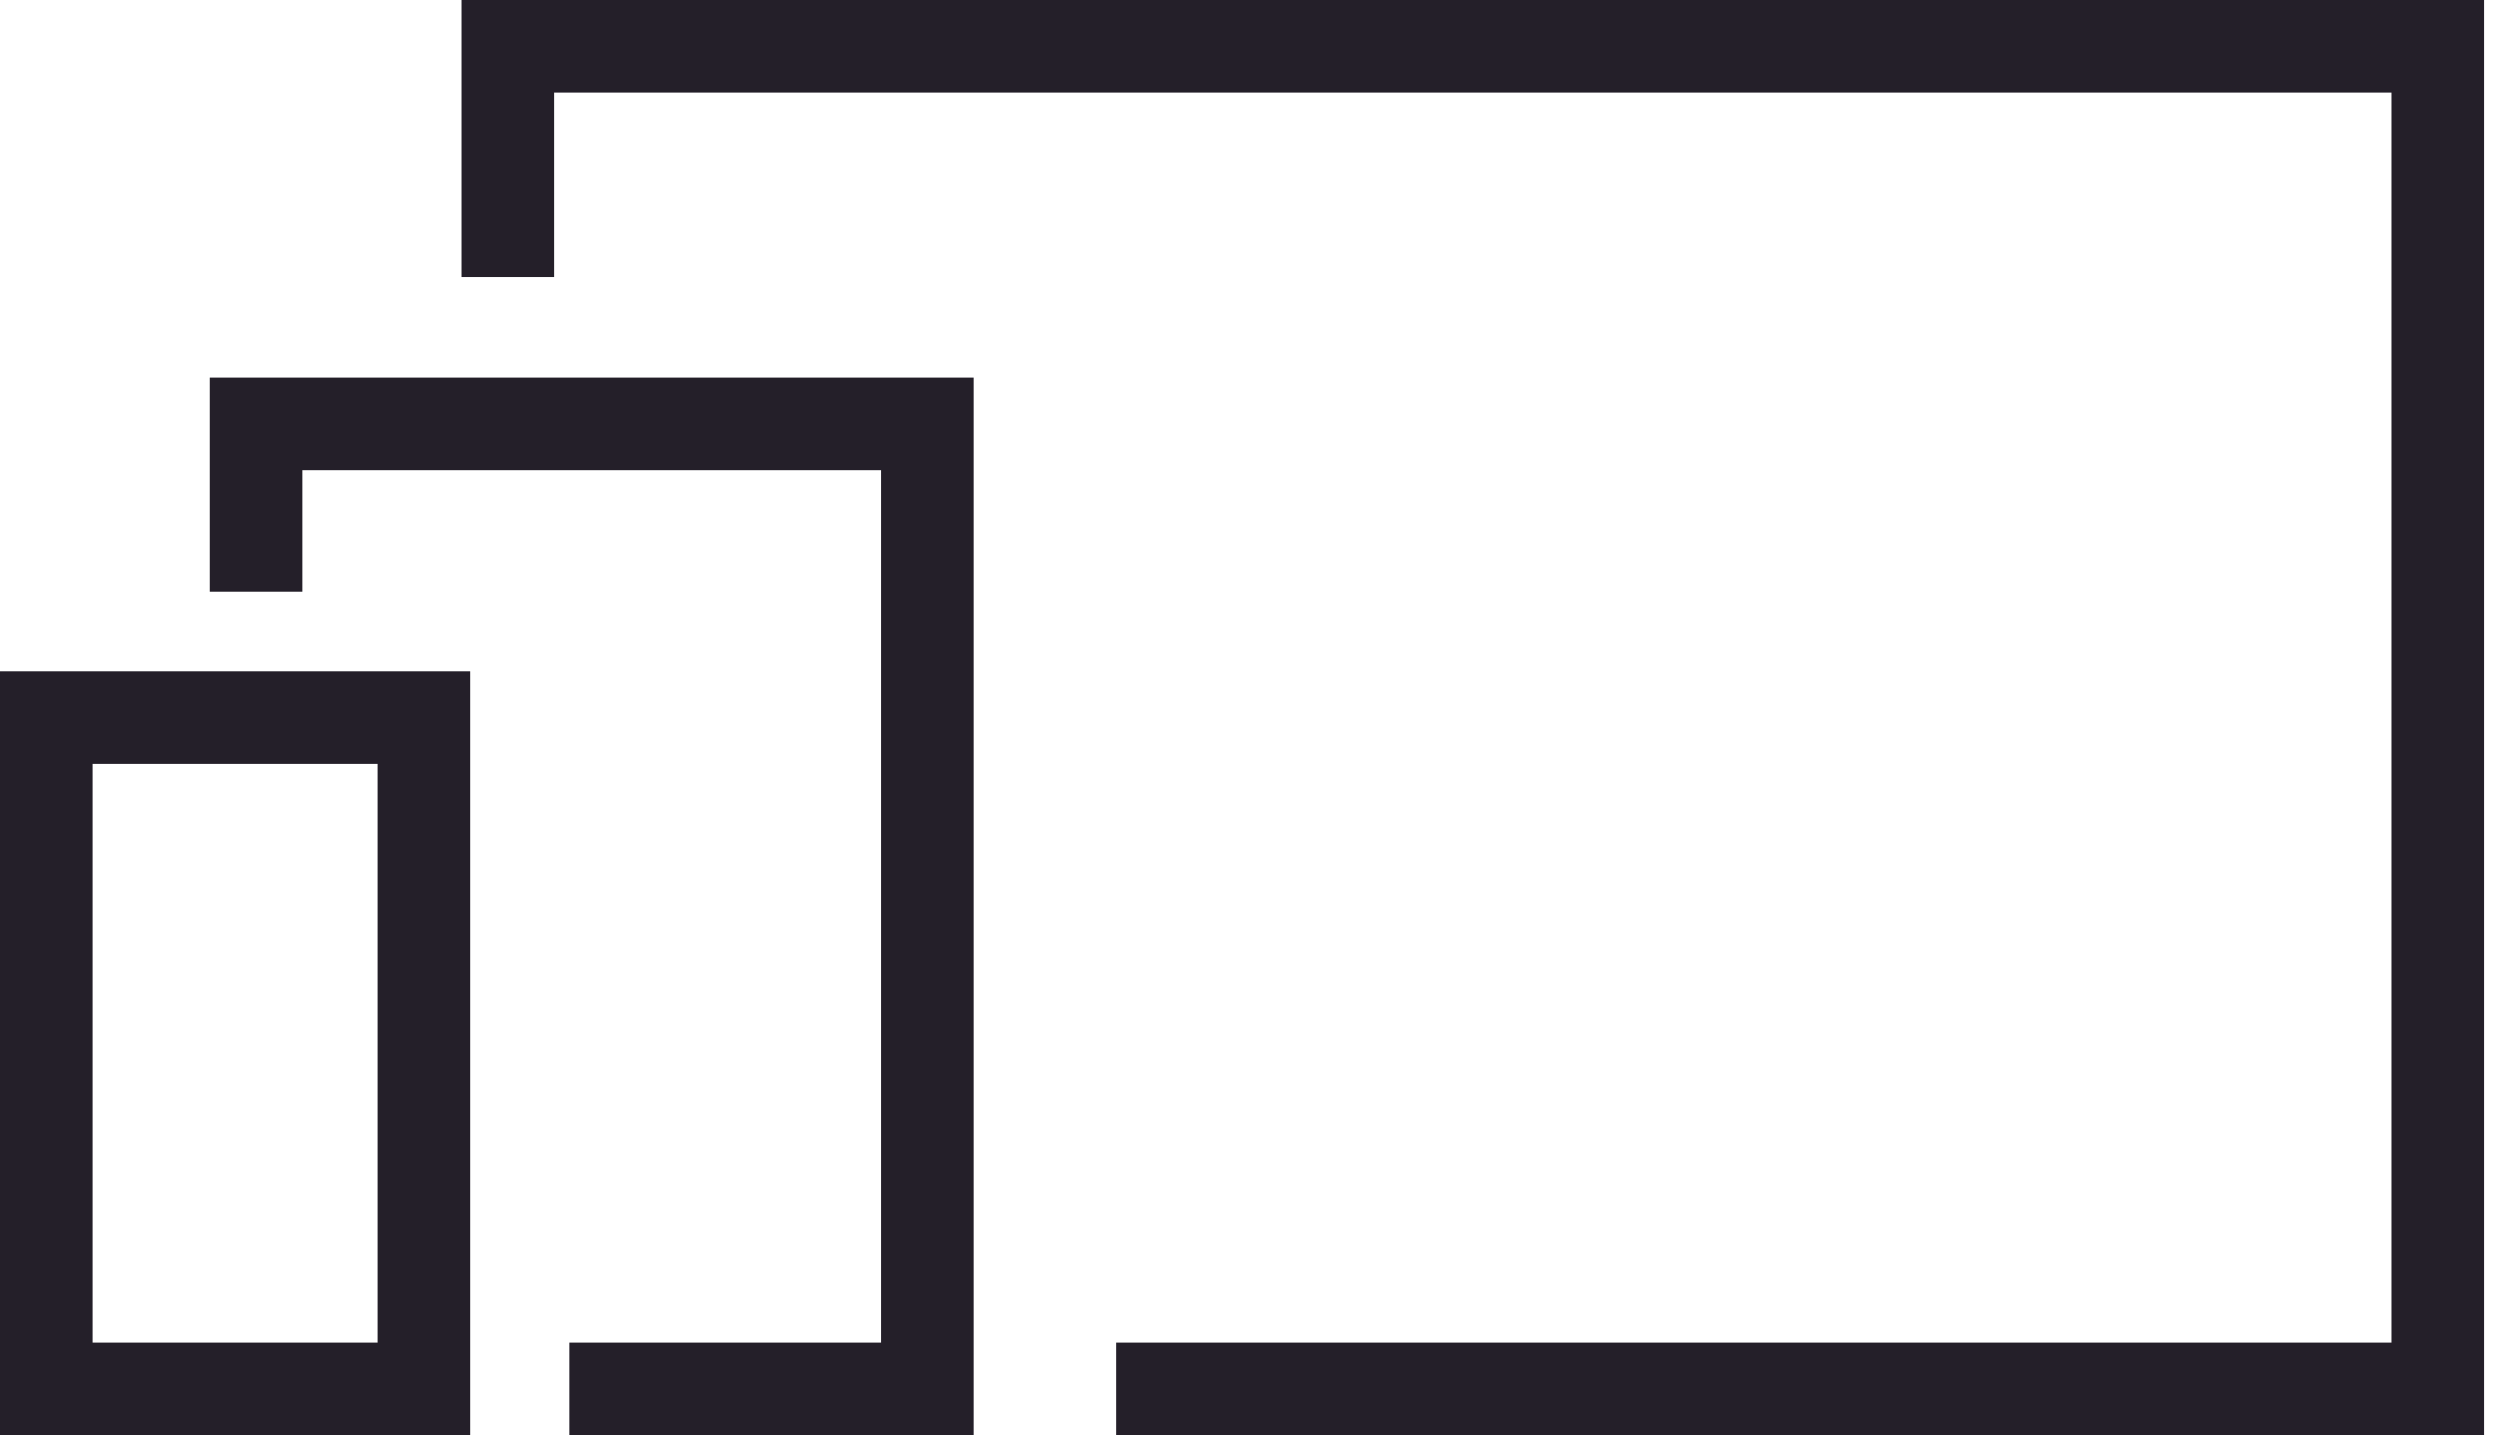
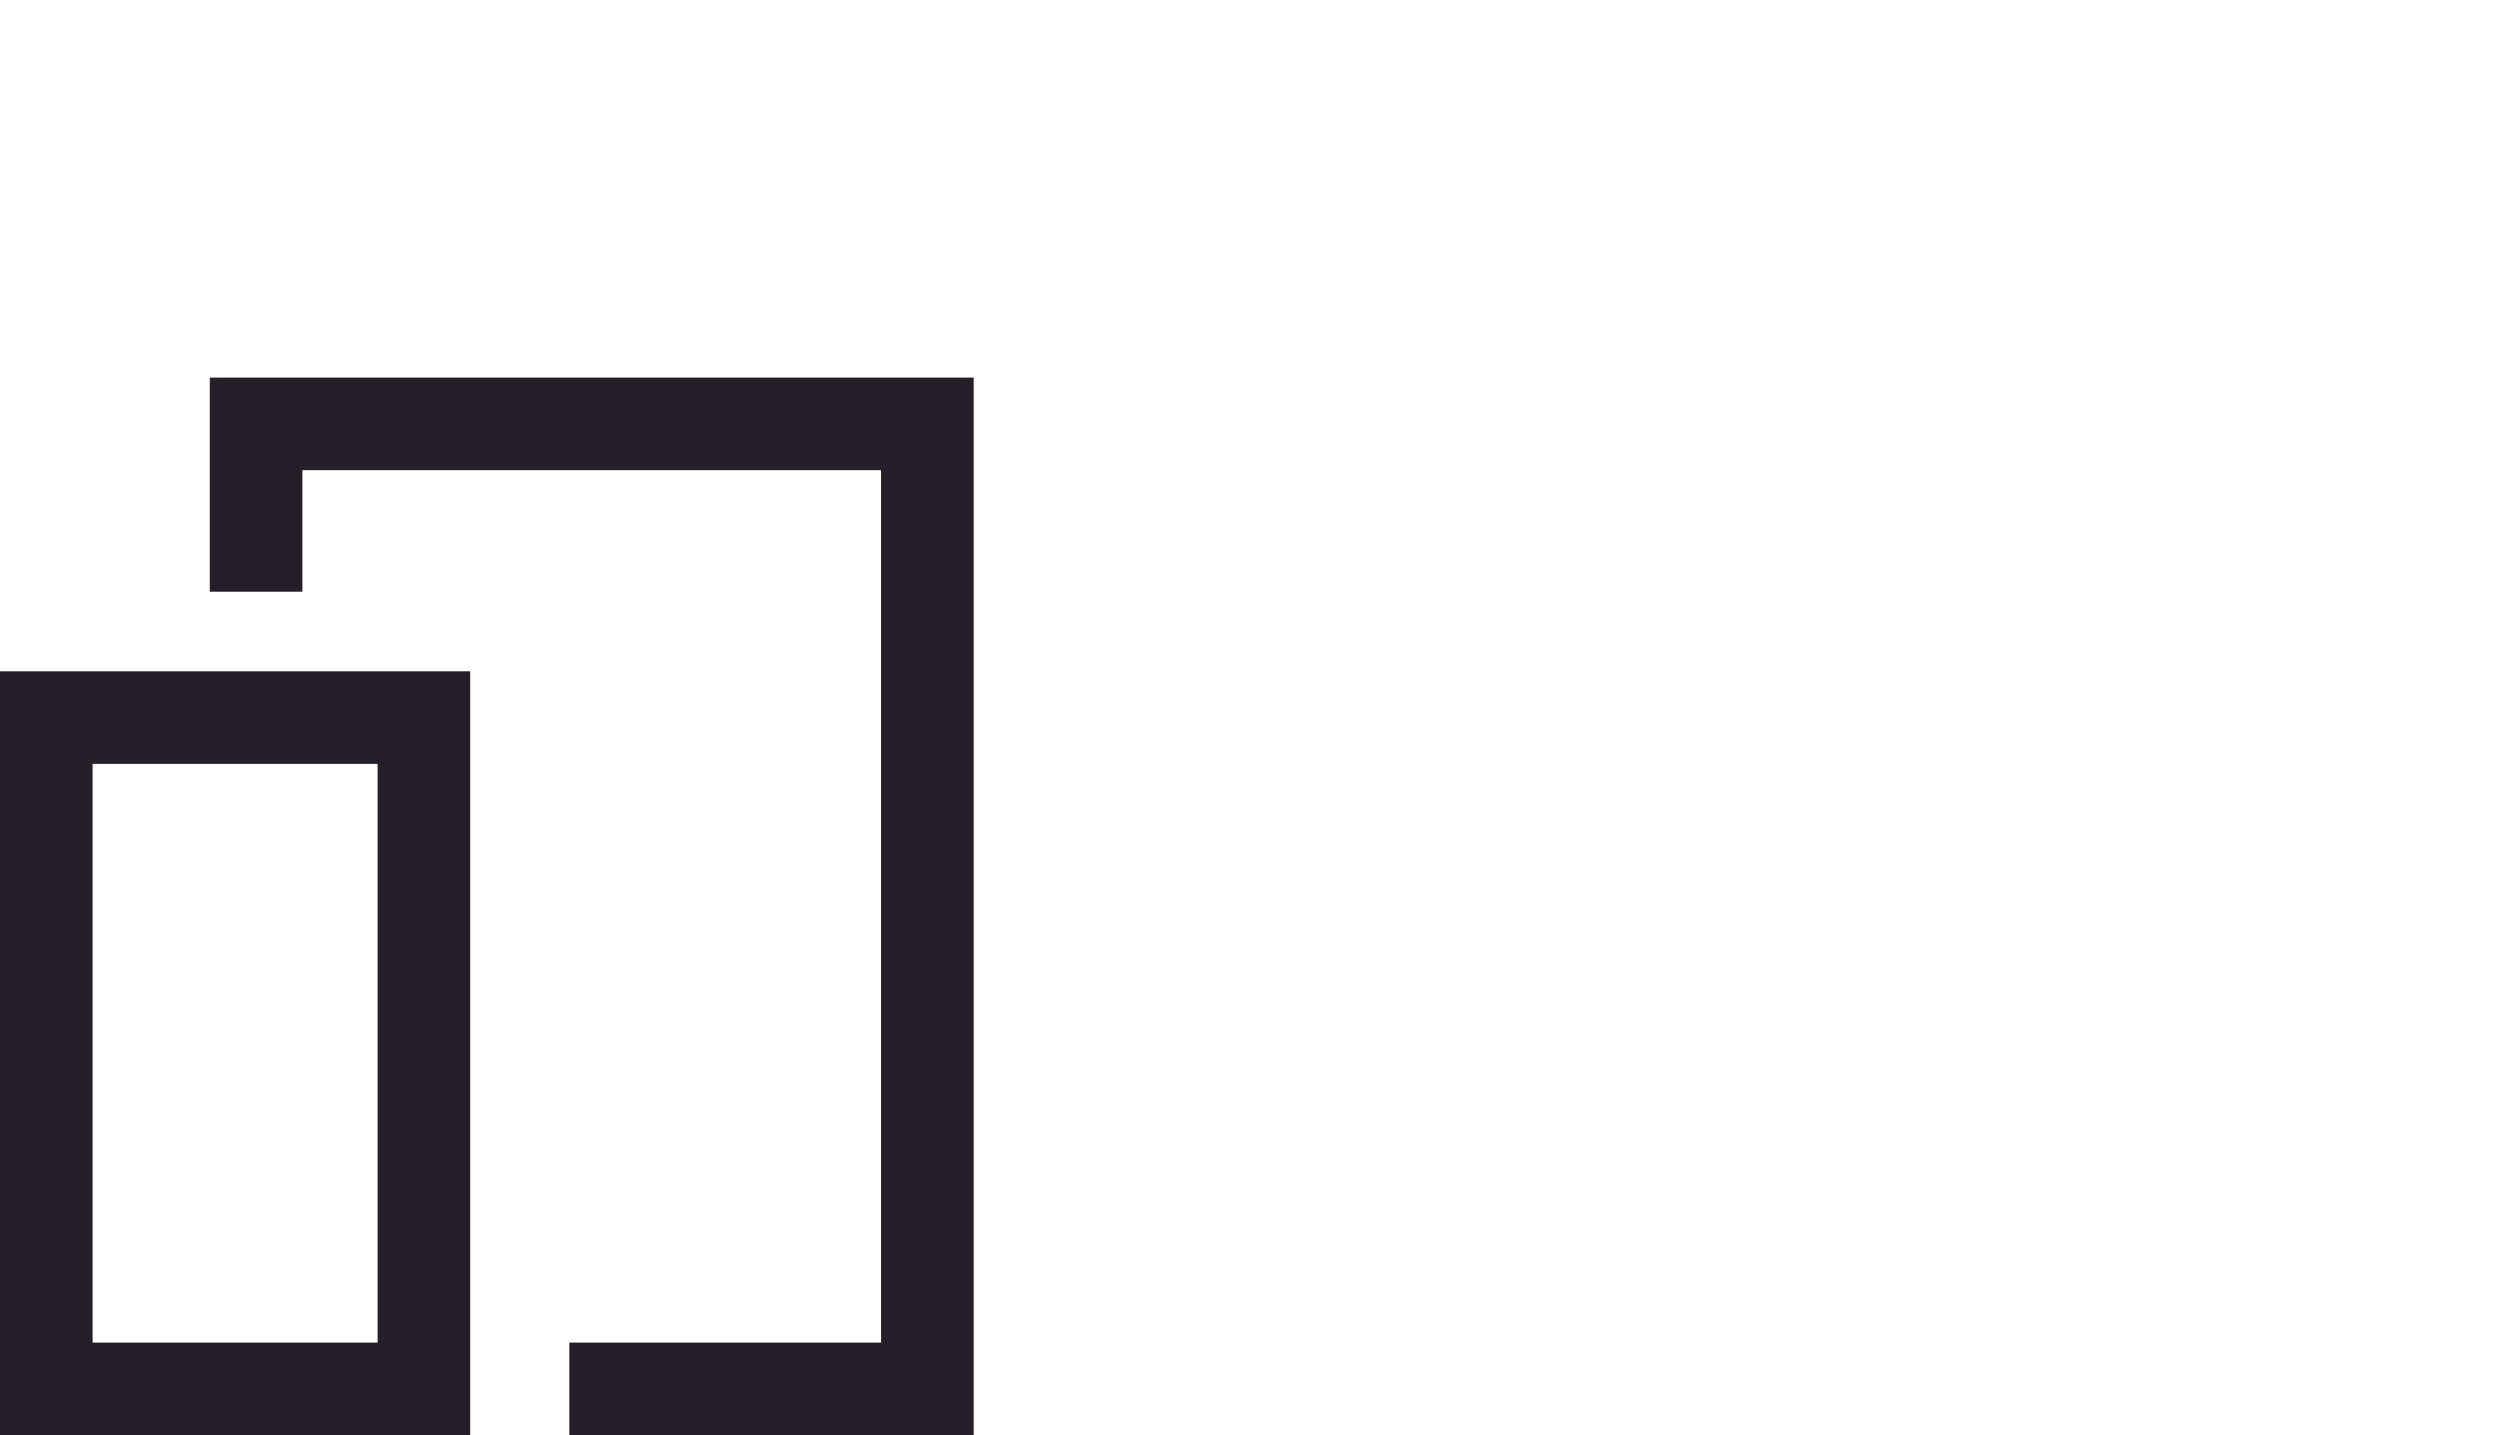
<svg xmlns="http://www.w3.org/2000/svg" width="54" height="31" viewBox="0 0 54 31" fill="none">
-   <path d="M10.969 5.984V1H52.656V30H24.109" stroke="#241F29" stroke-width="2" stroke-miterlimit="16" />
  <rect x="1" y="15.5" width="8.156" height="14.5" stroke="#241F29" stroke-width="2" />
  <path d="M5.531 12.781V9.156H20.031V30H12.298" stroke="#241F29" stroke-width="2" stroke-miterlimit="16" />
</svg>